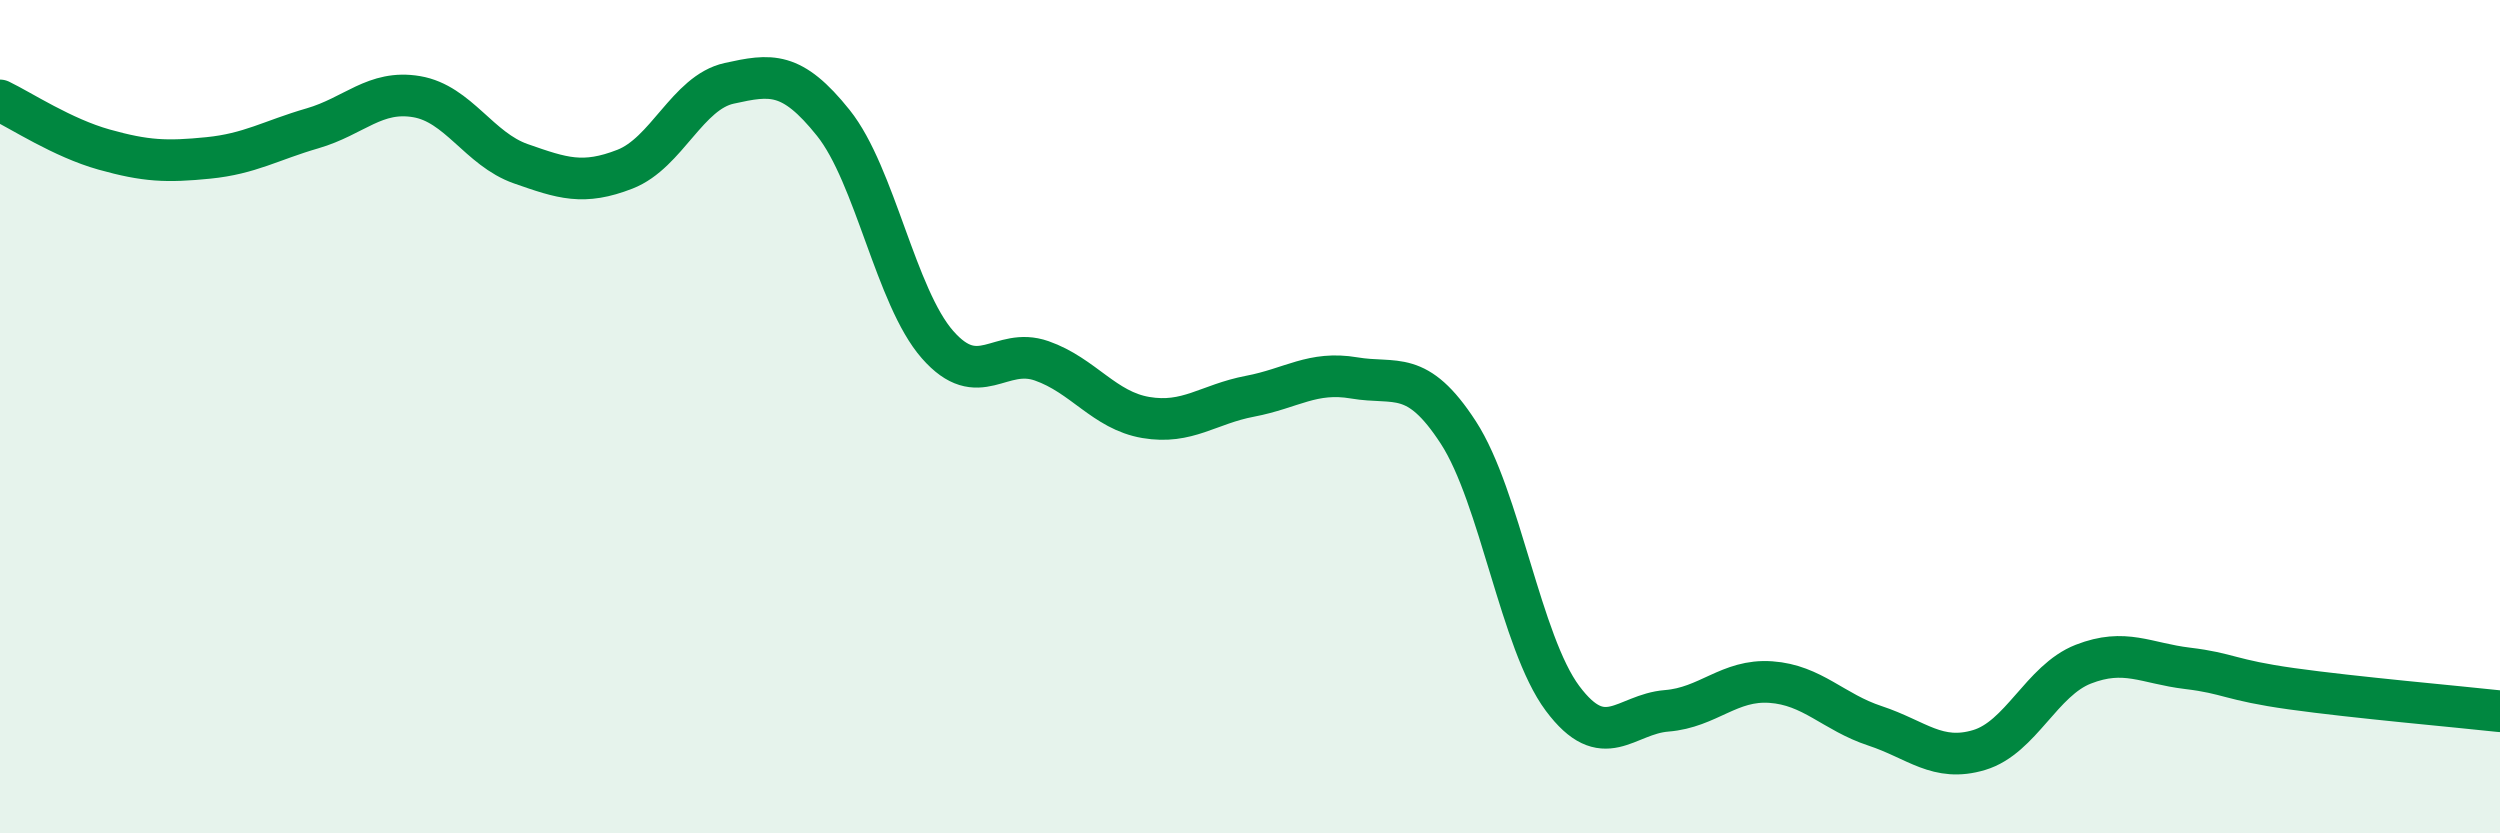
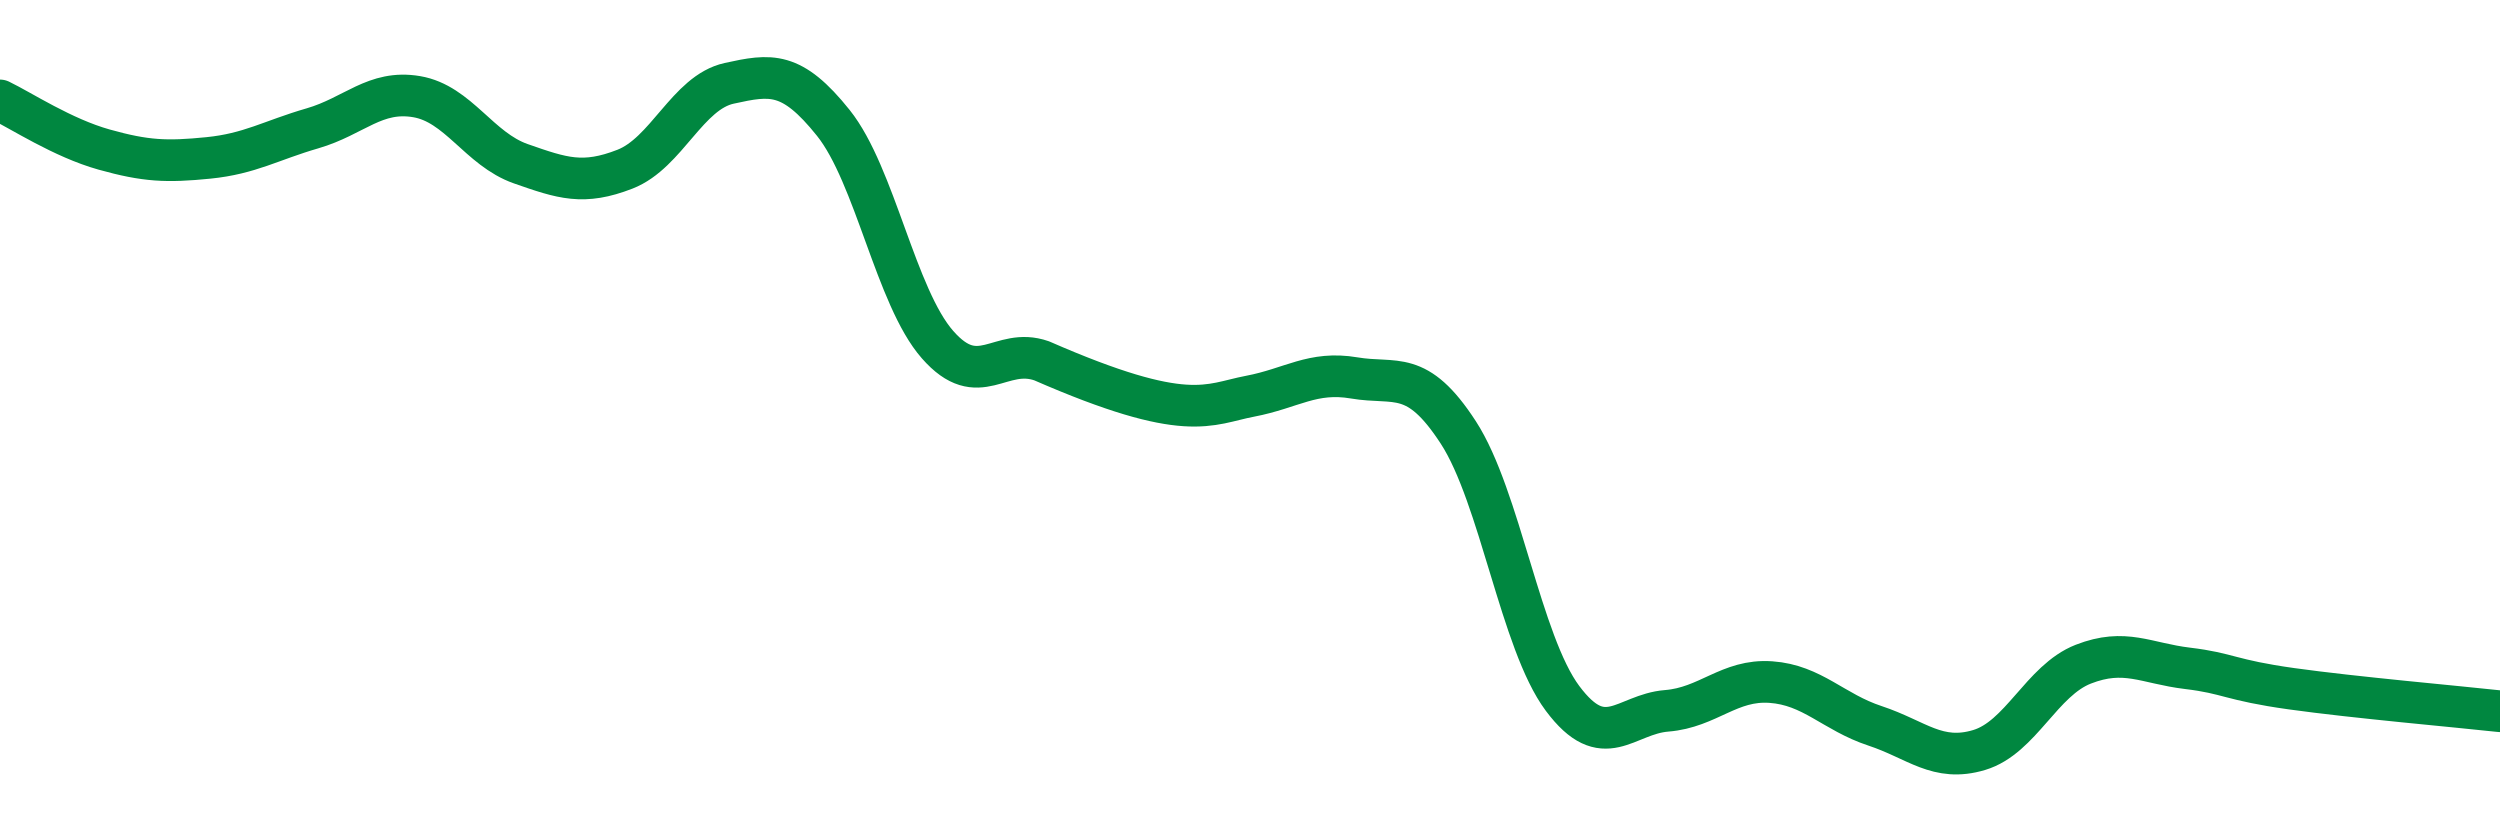
<svg xmlns="http://www.w3.org/2000/svg" width="60" height="20" viewBox="0 0 60 20">
-   <path d="M 0,2.41 C 0.5,2.65 1.5,3.31 2.5,3.59 C 3.5,3.87 4,3.89 5,3.79 C 6,3.69 6.5,3.37 7.5,3.08 C 8.5,2.79 9,2.15 10,2.32 C 11,2.49 11.5,3.58 12.5,3.93 C 13.5,4.28 14,4.45 15,4.06 C 16,3.67 16.5,2.22 17.5,2 C 18.5,1.78 19,1.7 20,2.95 C 21,4.2 21.5,7.13 22.5,8.27 C 23.5,9.41 24,8.31 25,8.66 C 26,9.01 26.5,9.85 27.5,10.02 C 28.5,10.19 29,9.7 30,9.51 C 31,9.32 31.5,8.9 32.5,9.07 C 33.5,9.24 34,8.84 35,10.38 C 36,11.92 36.5,15.42 37.5,16.76 C 38.5,18.1 39,17.14 40,17.06 C 41,16.98 41.5,16.3 42.5,16.37 C 43.5,16.44 44,17.09 45,17.42 C 46,17.75 46.5,18.3 47.5,18 C 48.5,17.7 49,16.33 50,15.94 C 51,15.55 51.5,15.92 52.5,16.04 C 53.5,16.16 53.5,16.32 55,16.53 C 56.5,16.74 59,16.96 60,17.07L60 20L0 20Z" fill="#008740" opacity="0.1" stroke-linecap="round" stroke-linejoin="round" />
-   <path d="M 0,2.41 C 0.5,2.65 1.5,3.31 2.5,3.59 C 3.5,3.87 4,3.89 5,3.79 C 6,3.69 6.5,3.37 7.5,3.08 C 8.5,2.79 9,2.15 10,2.32 C 11,2.49 11.5,3.58 12.5,3.93 C 13.5,4.28 14,4.45 15,4.06 C 16,3.67 16.5,2.22 17.5,2 C 18.5,1.78 19,1.7 20,2.95 C 21,4.2 21.5,7.13 22.5,8.27 C 23.5,9.41 24,8.31 25,8.66 C 26,9.01 26.5,9.85 27.5,10.02 C 28.5,10.19 29,9.7 30,9.51 C 31,9.32 31.5,8.9 32.5,9.07 C 33.5,9.24 34,8.84 35,10.38 C 36,11.92 36.5,15.42 37.5,16.76 C 38.5,18.1 39,17.14 40,17.06 C 41,16.98 41.5,16.3 42.5,16.37 C 43.5,16.44 44,17.09 45,17.42 C 46,17.75 46.5,18.3 47.5,18 C 48.5,17.7 49,16.33 50,15.94 C 51,15.55 51.5,15.92 52.5,16.04 C 53.5,16.16 53.5,16.32 55,16.53 C 56.5,16.74 59,16.96 60,17.07" stroke="#008740" stroke-width="1" fill="none" stroke-linecap="round" stroke-linejoin="round" />
+   <path d="M 0,2.41 C 0.5,2.65 1.5,3.31 2.5,3.59 C 3.5,3.87 4,3.89 5,3.79 C 6,3.69 6.5,3.37 7.5,3.08 C 8.5,2.79 9,2.15 10,2.32 C 11,2.49 11.5,3.58 12.5,3.93 C 13.5,4.28 14,4.45 15,4.06 C 16,3.67 16.5,2.22 17.5,2 C 18.5,1.78 19,1.7 20,2.95 C 21,4.2 21.5,7.13 22.5,8.27 C 23.5,9.41 24,8.31 25,8.66 C 28.5,10.19 29,9.7 30,9.51 C 31,9.32 31.5,8.9 32.5,9.07 C 33.5,9.24 34,8.84 35,10.38 C 36,11.92 36.5,15.42 37.5,16.76 C 38.5,18.1 39,17.14 40,17.06 C 41,16.98 41.5,16.3 42.5,16.37 C 43.5,16.44 44,17.09 45,17.42 C 46,17.75 46.5,18.3 47.5,18 C 48.5,17.7 49,16.33 50,15.94 C 51,15.55 51.5,15.92 52.5,16.04 C 53.5,16.16 53.5,16.32 55,16.53 C 56.5,16.74 59,16.96 60,17.07" stroke="#008740" stroke-width="1" fill="none" stroke-linecap="round" stroke-linejoin="round" />
</svg>